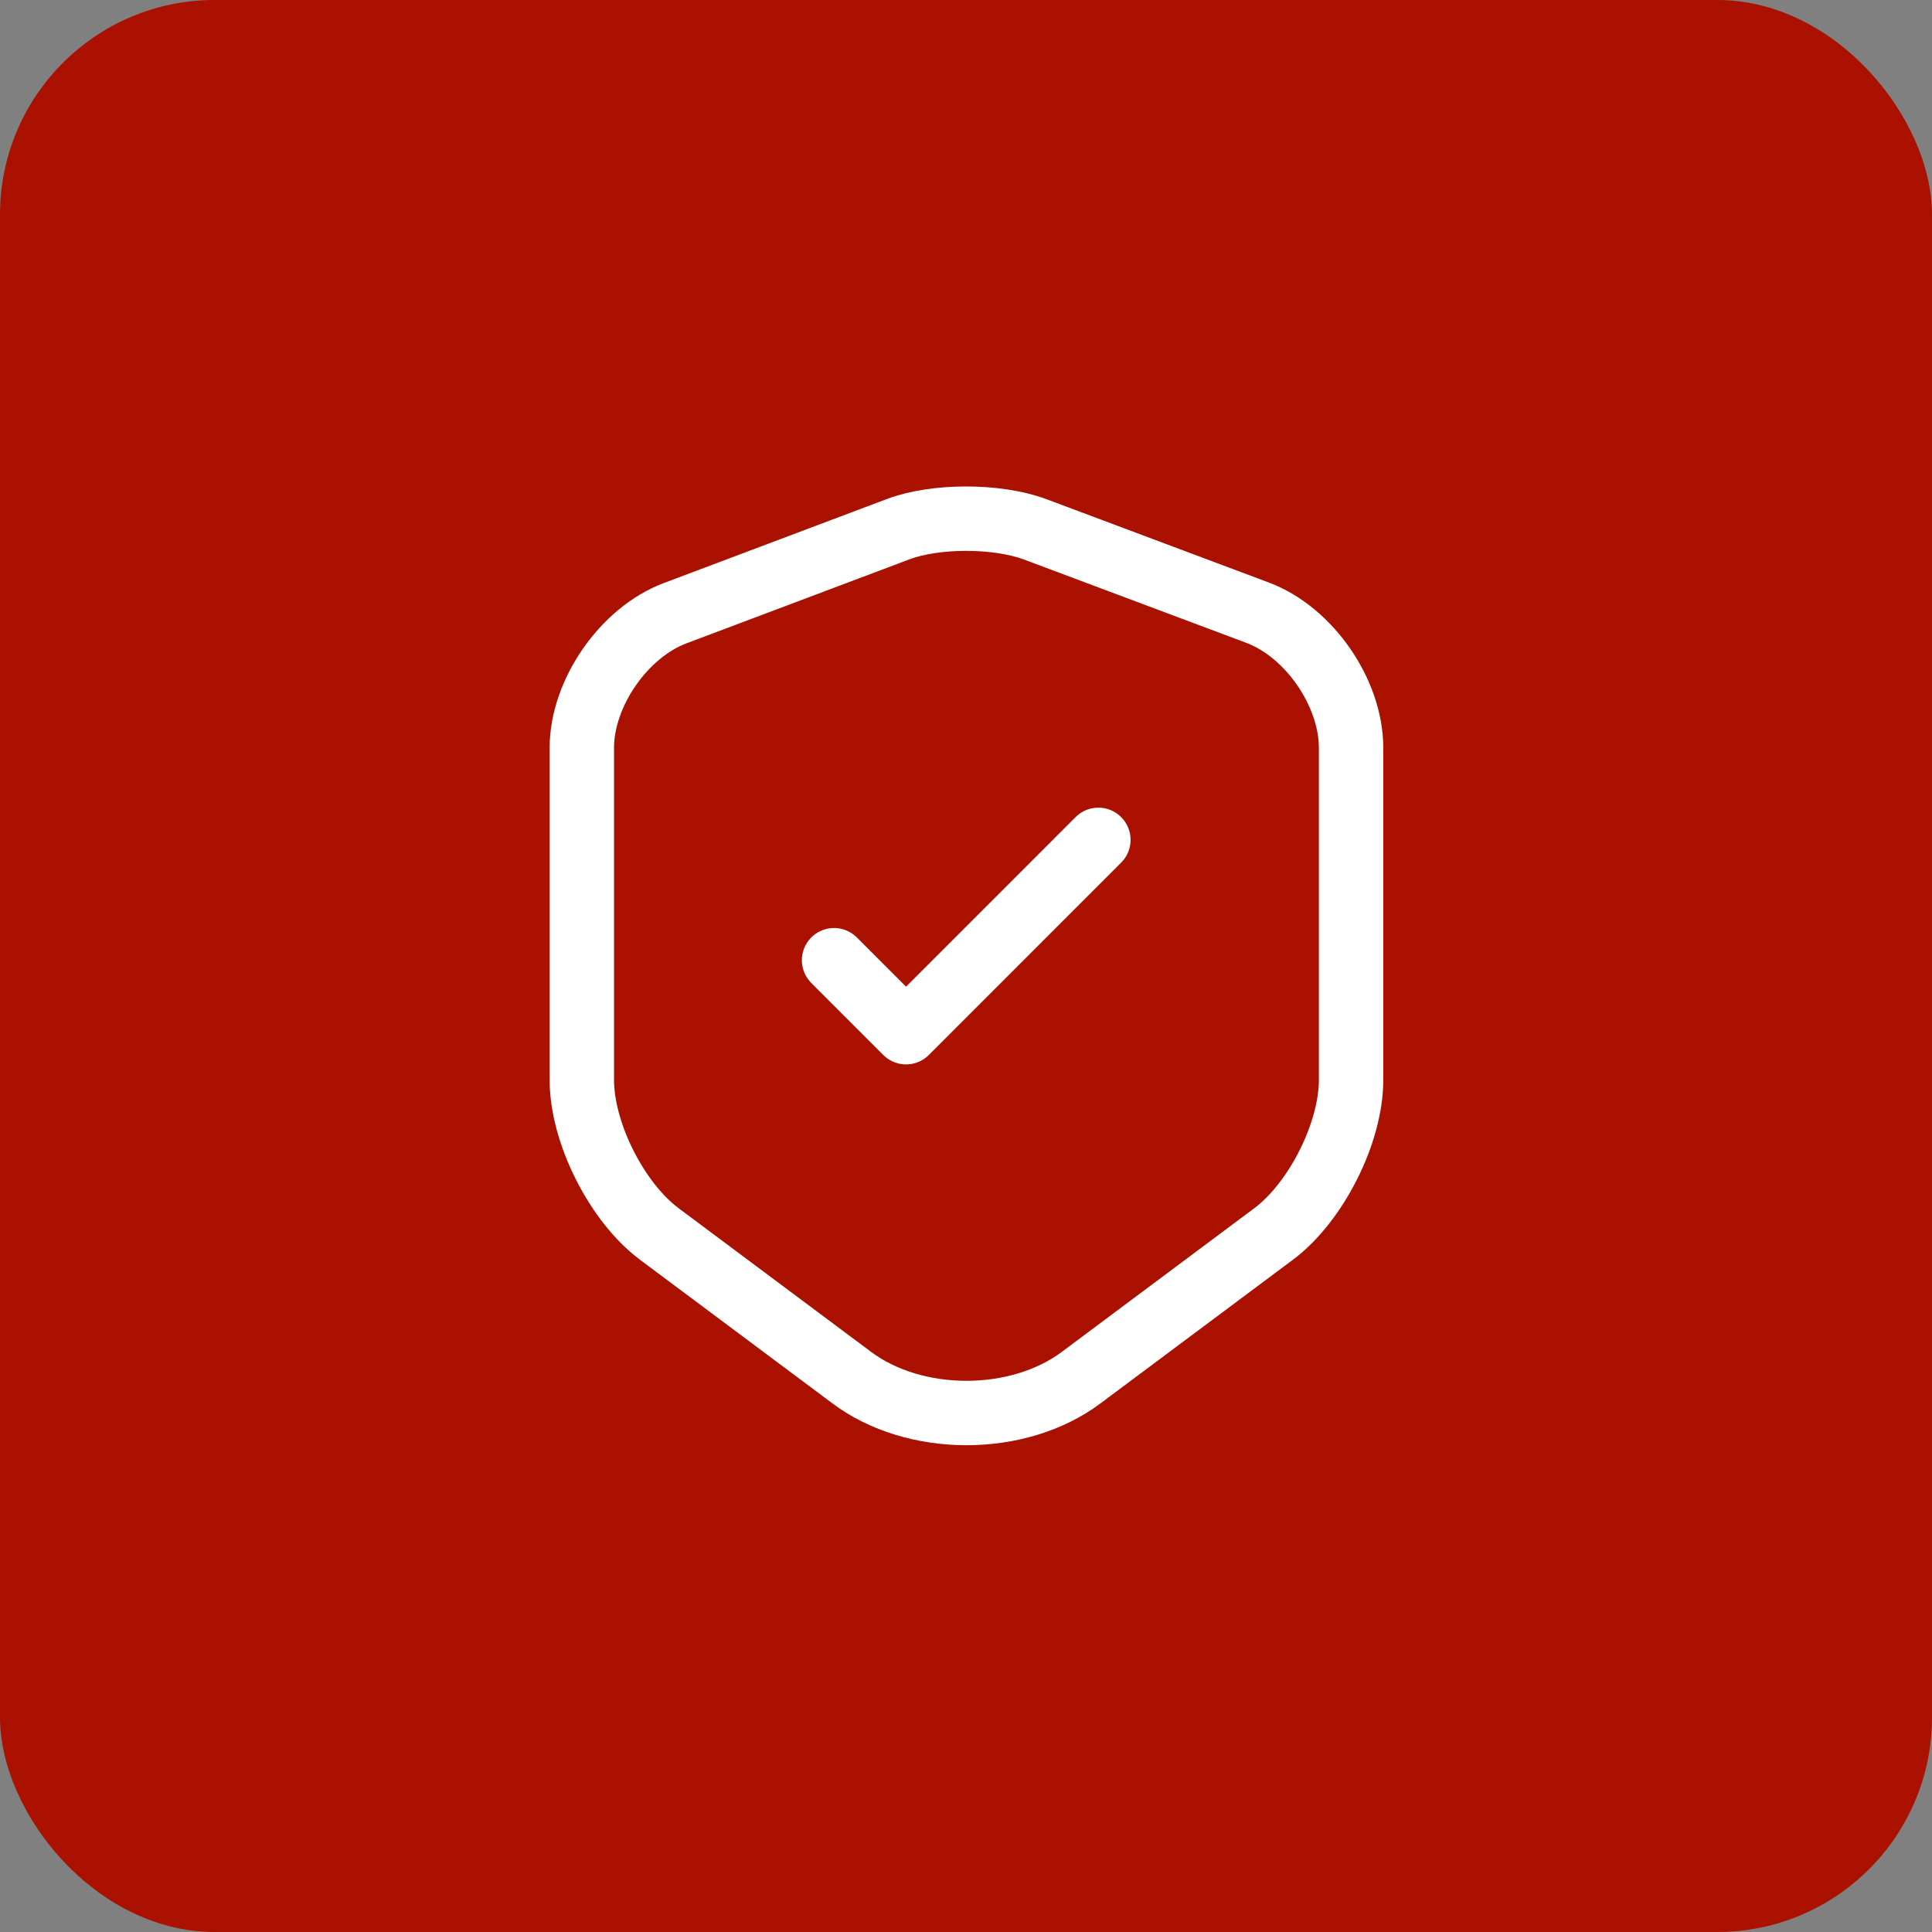
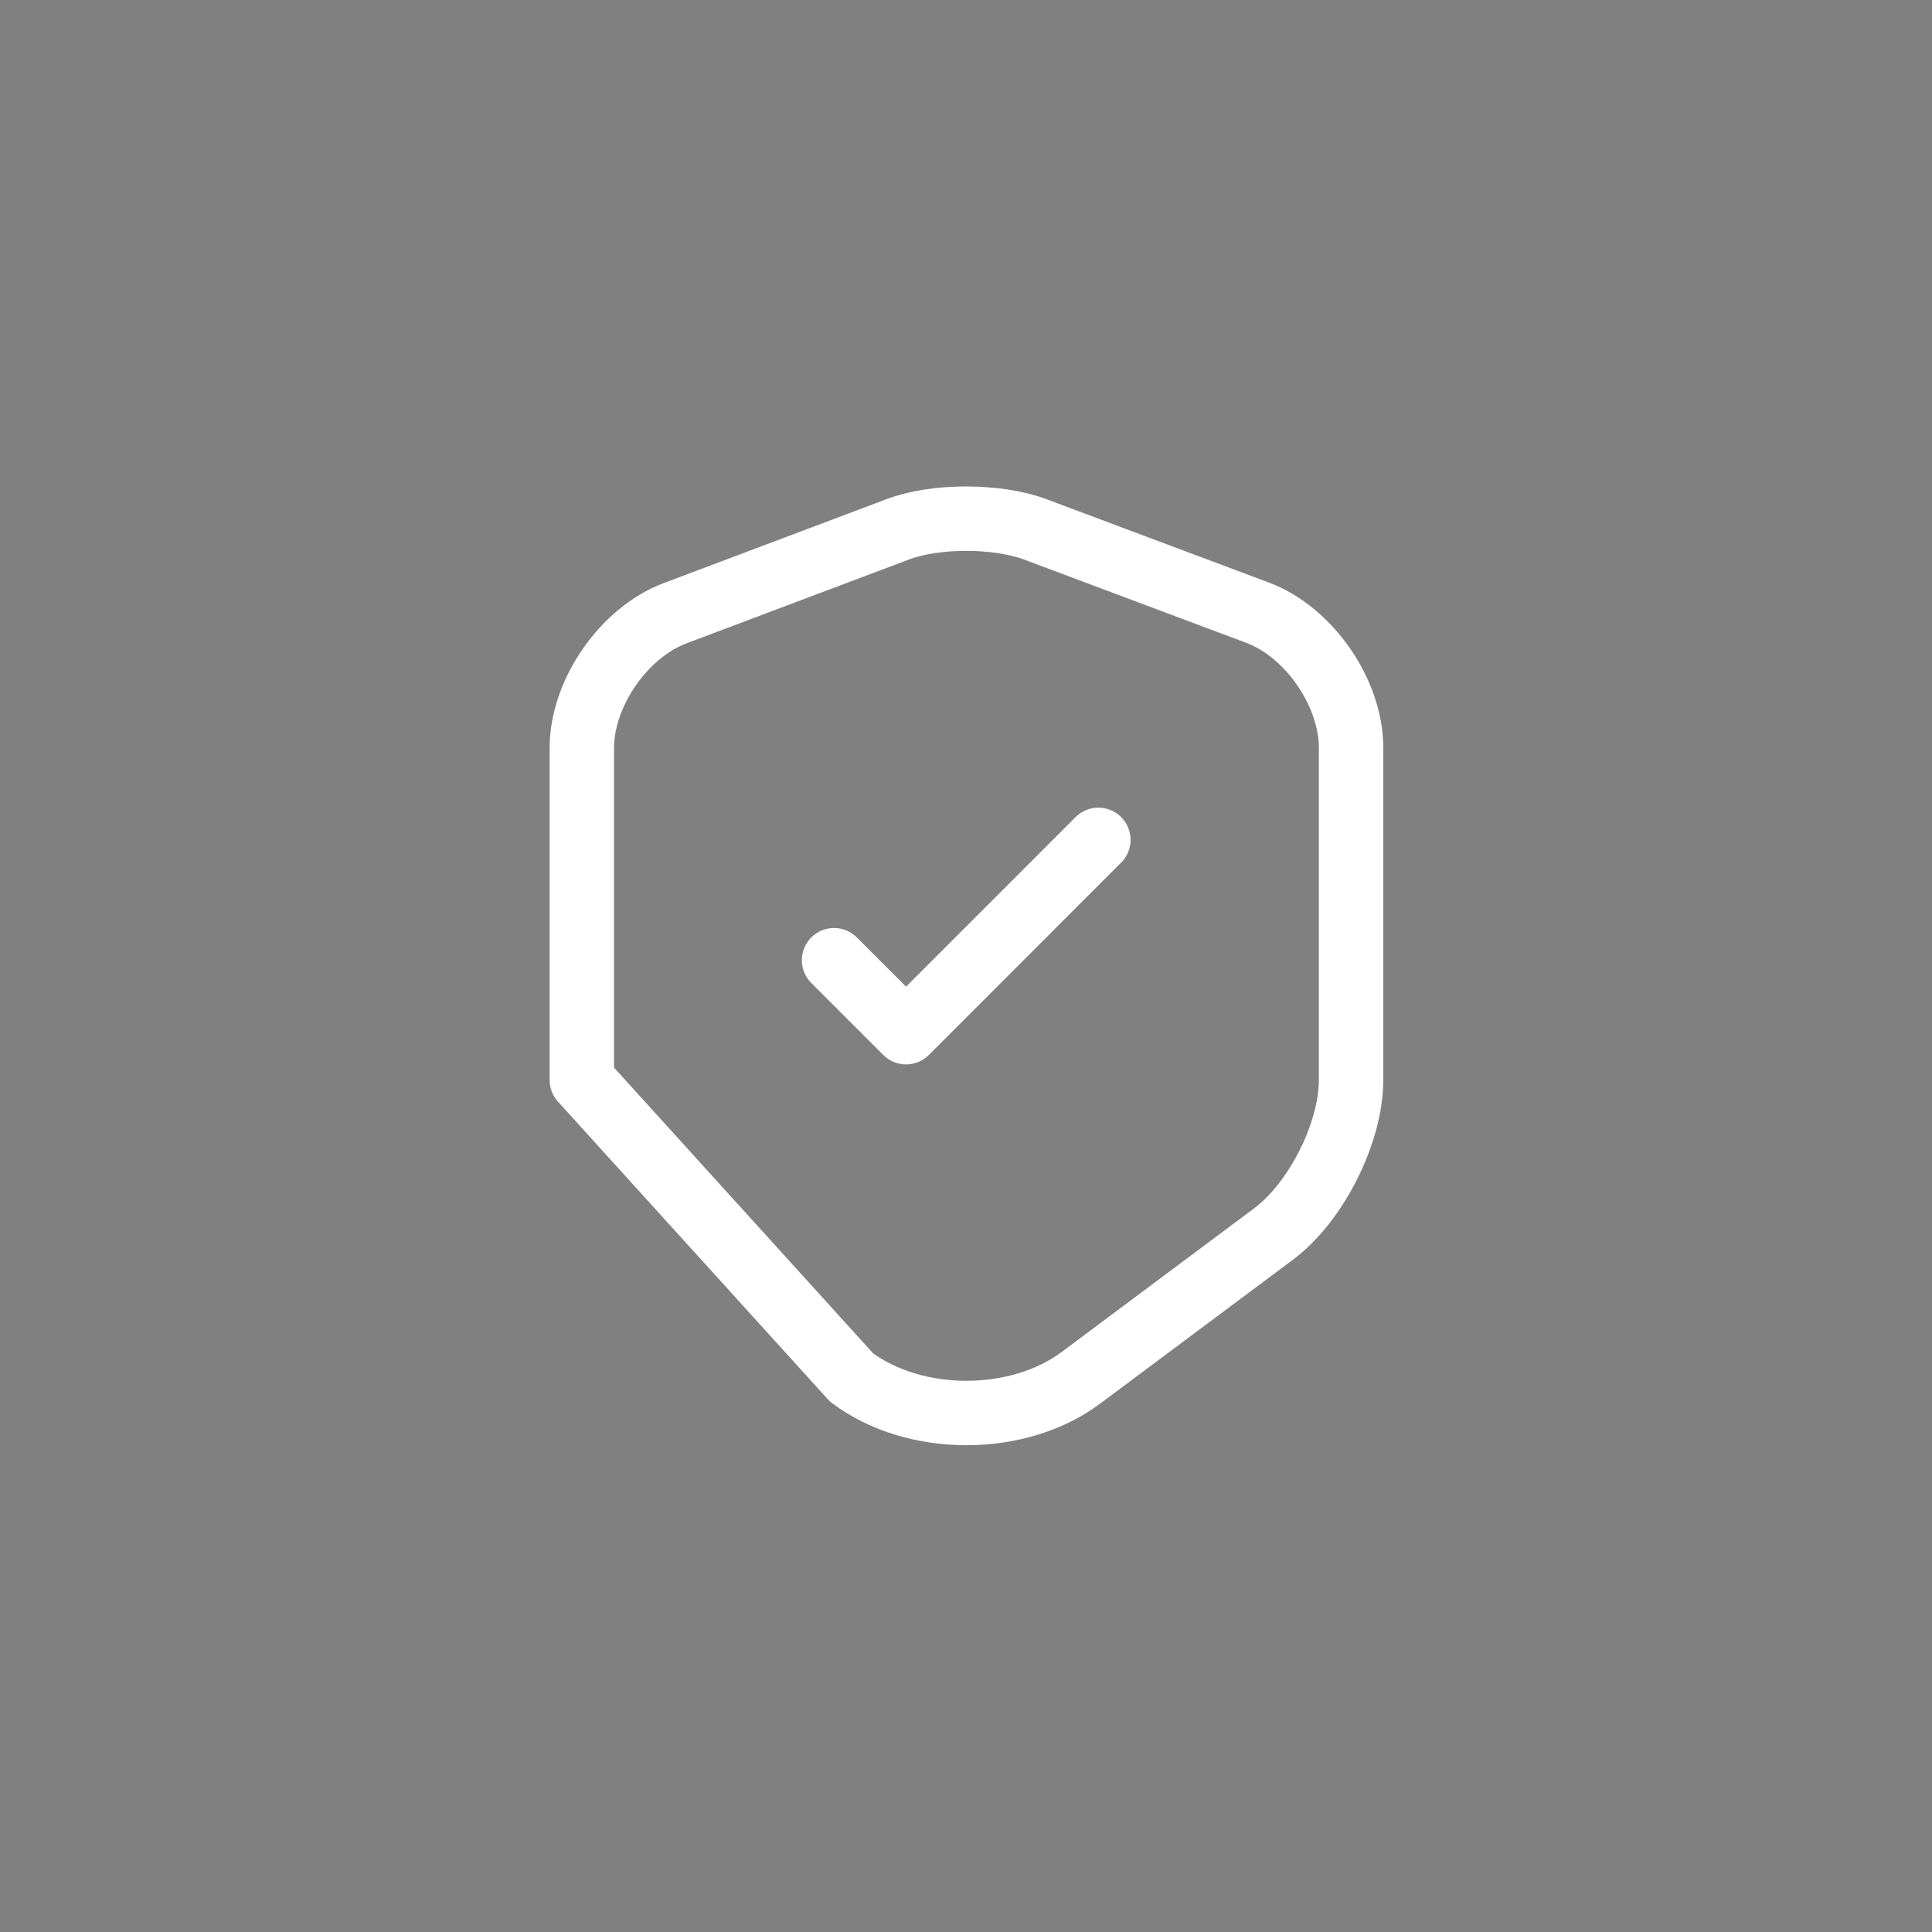
<svg xmlns="http://www.w3.org/2000/svg" width="45" height="45" viewBox="0 0 45 45" fill="none">
  <rect x="0" y="0" width="45" height="45" fill="#808080" stroke="none" />
-   <rect width="45" height="45" rx="5" fill="#AA1100" />
-   <path d="M20.927 12.323L15.729 14.281C14.531 14.729 13.552 16.146 13.552 17.417V25.156C13.552 26.385 14.365 28 15.354 28.74L19.833 32.083C21.302 33.188 23.719 33.188 25.188 32.083L29.667 28.74C30.656 28 31.469 26.385 31.469 25.156V17.417C31.469 16.135 30.49 14.719 29.292 14.271L24.094 12.323C23.208 12 21.792 12 20.927 12.323Z" stroke="white" stroke-width="1.5" stroke-linecap="round" stroke-linejoin="round" />
+   <path d="M20.927 12.323L15.729 14.281C14.531 14.729 13.552 16.146 13.552 17.417V25.156L19.833 32.083C21.302 33.188 23.719 33.188 25.188 32.083L29.667 28.74C30.656 28 31.469 26.385 31.469 25.156V17.417C31.469 16.135 30.49 14.719 29.292 14.271L24.094 12.323C23.208 12 21.792 12 20.927 12.323Z" stroke="white" stroke-width="1.5" stroke-linecap="round" stroke-linejoin="round" />
  <path d="M19.427 22.365L21.104 24.042L25.583 19.562" stroke="white" stroke-width="1.5" stroke-linecap="round" stroke-linejoin="round" />
</svg>